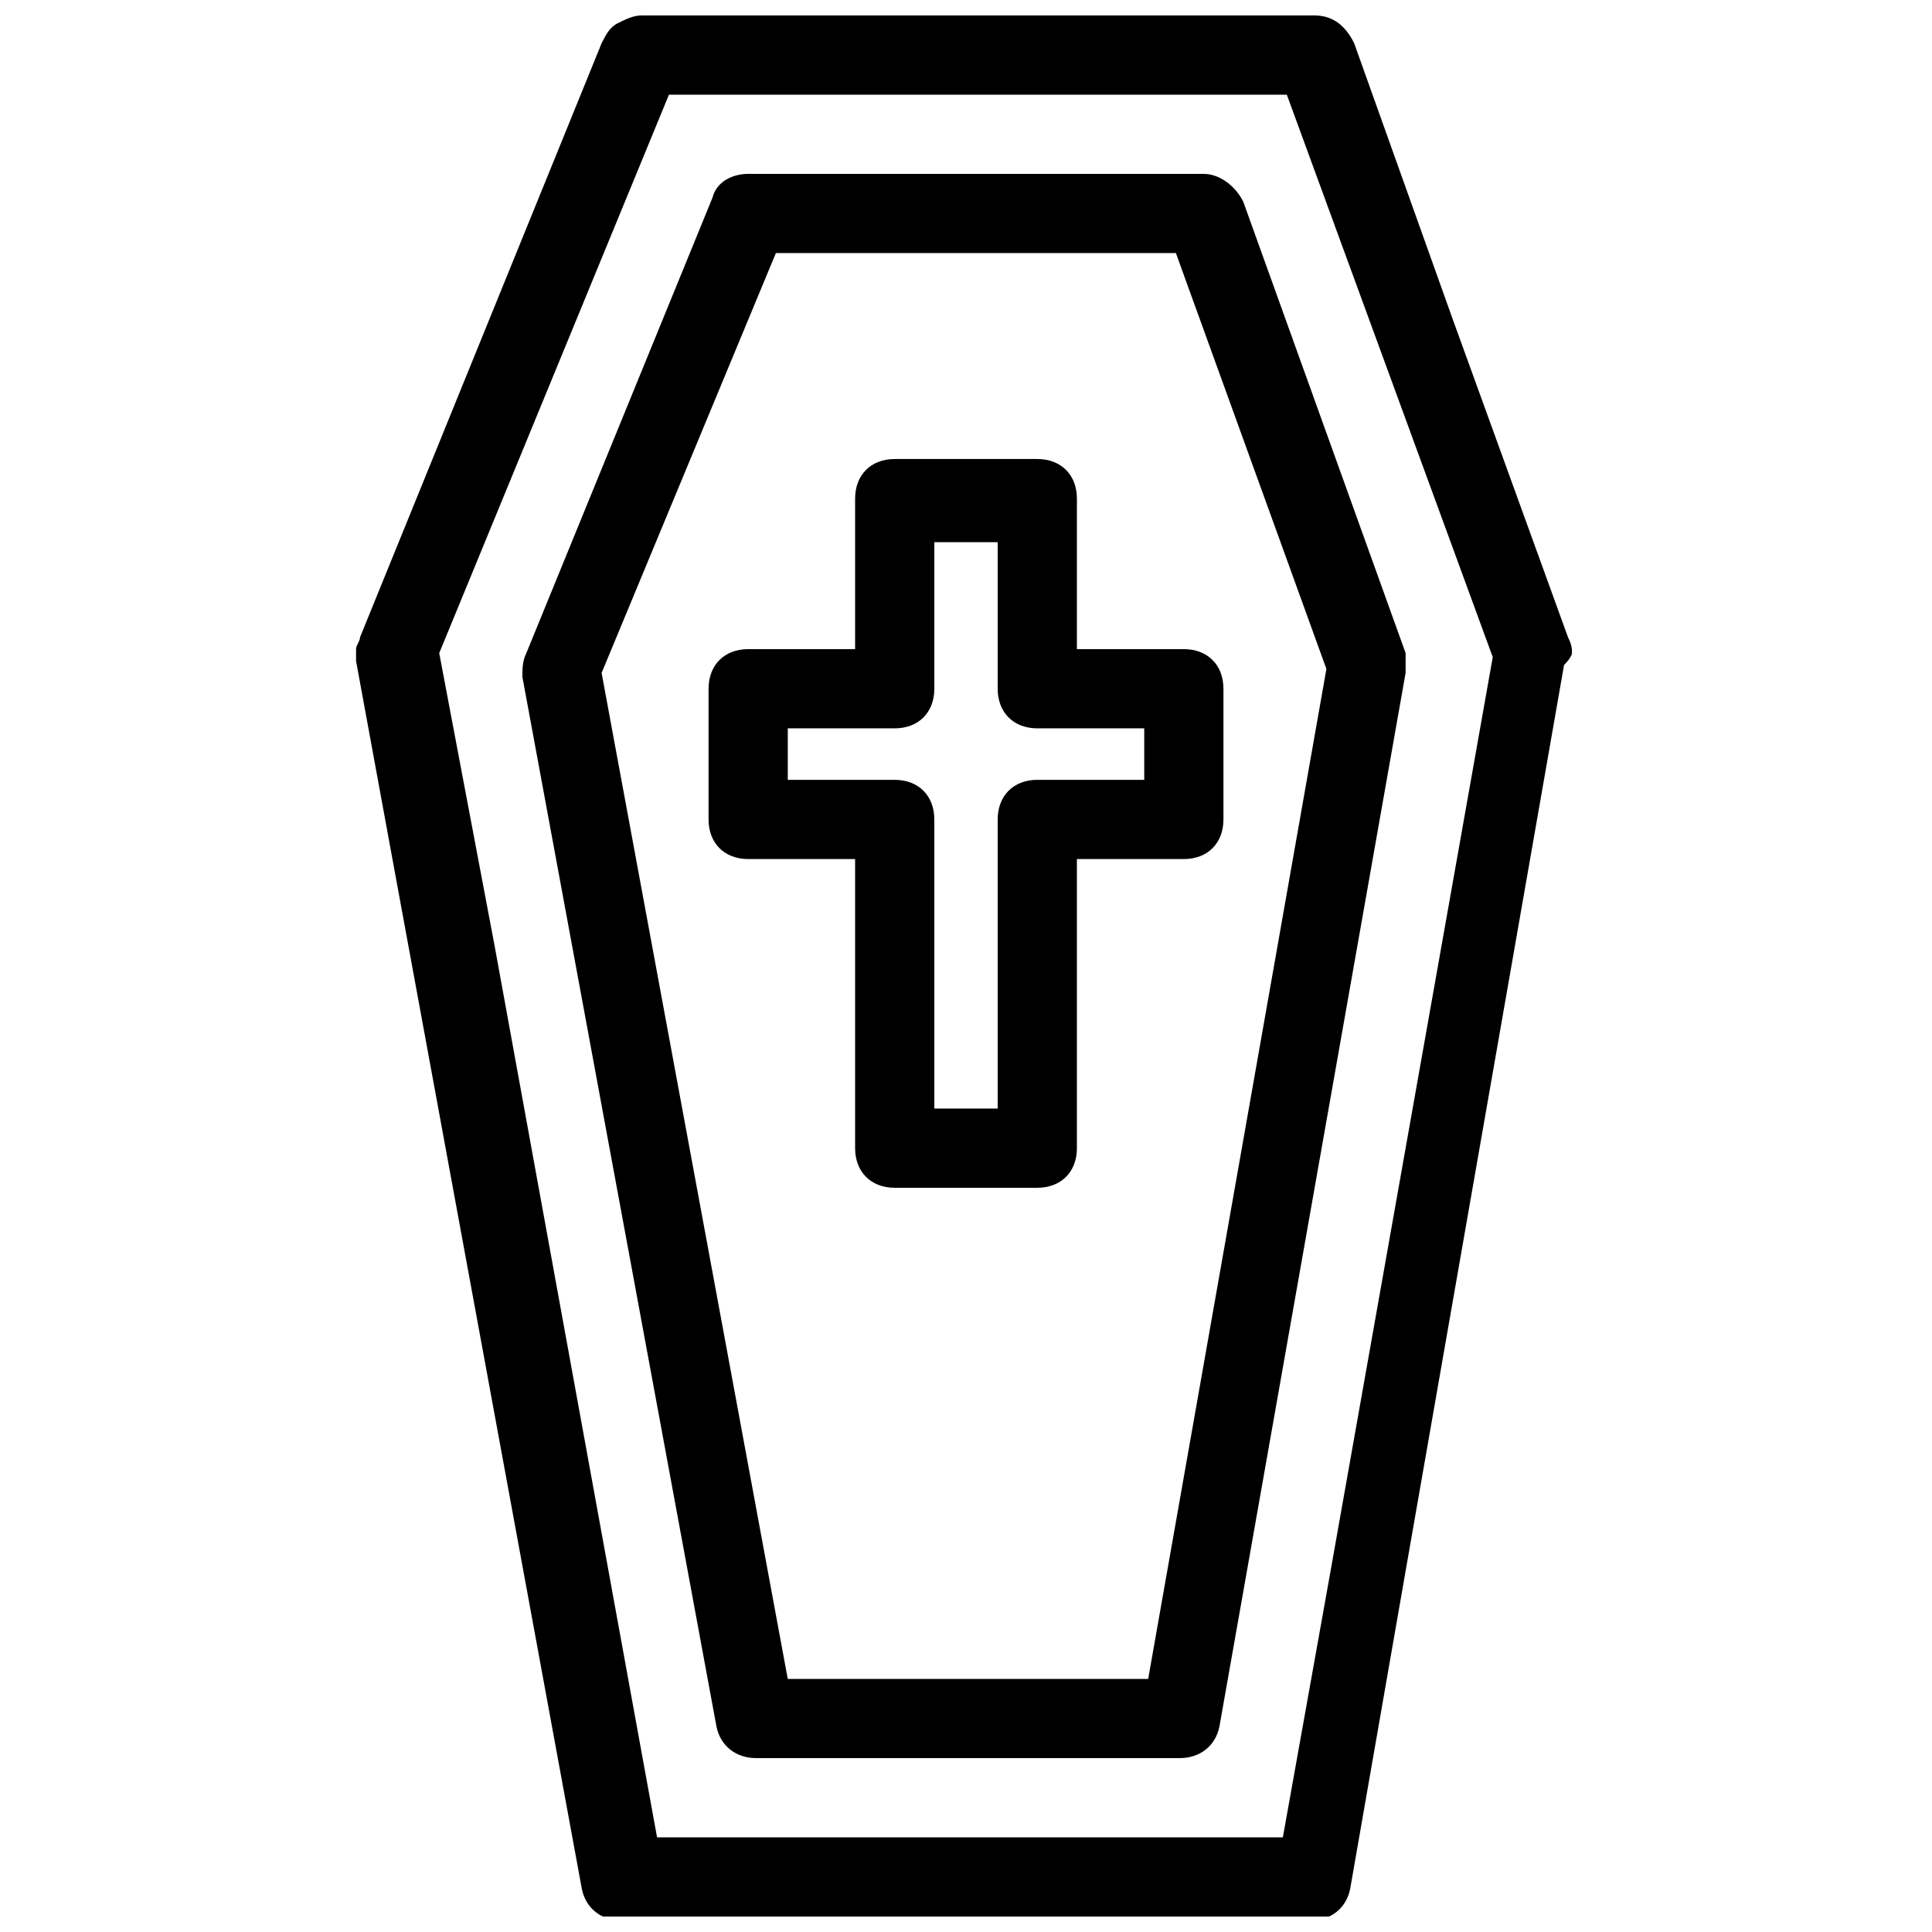
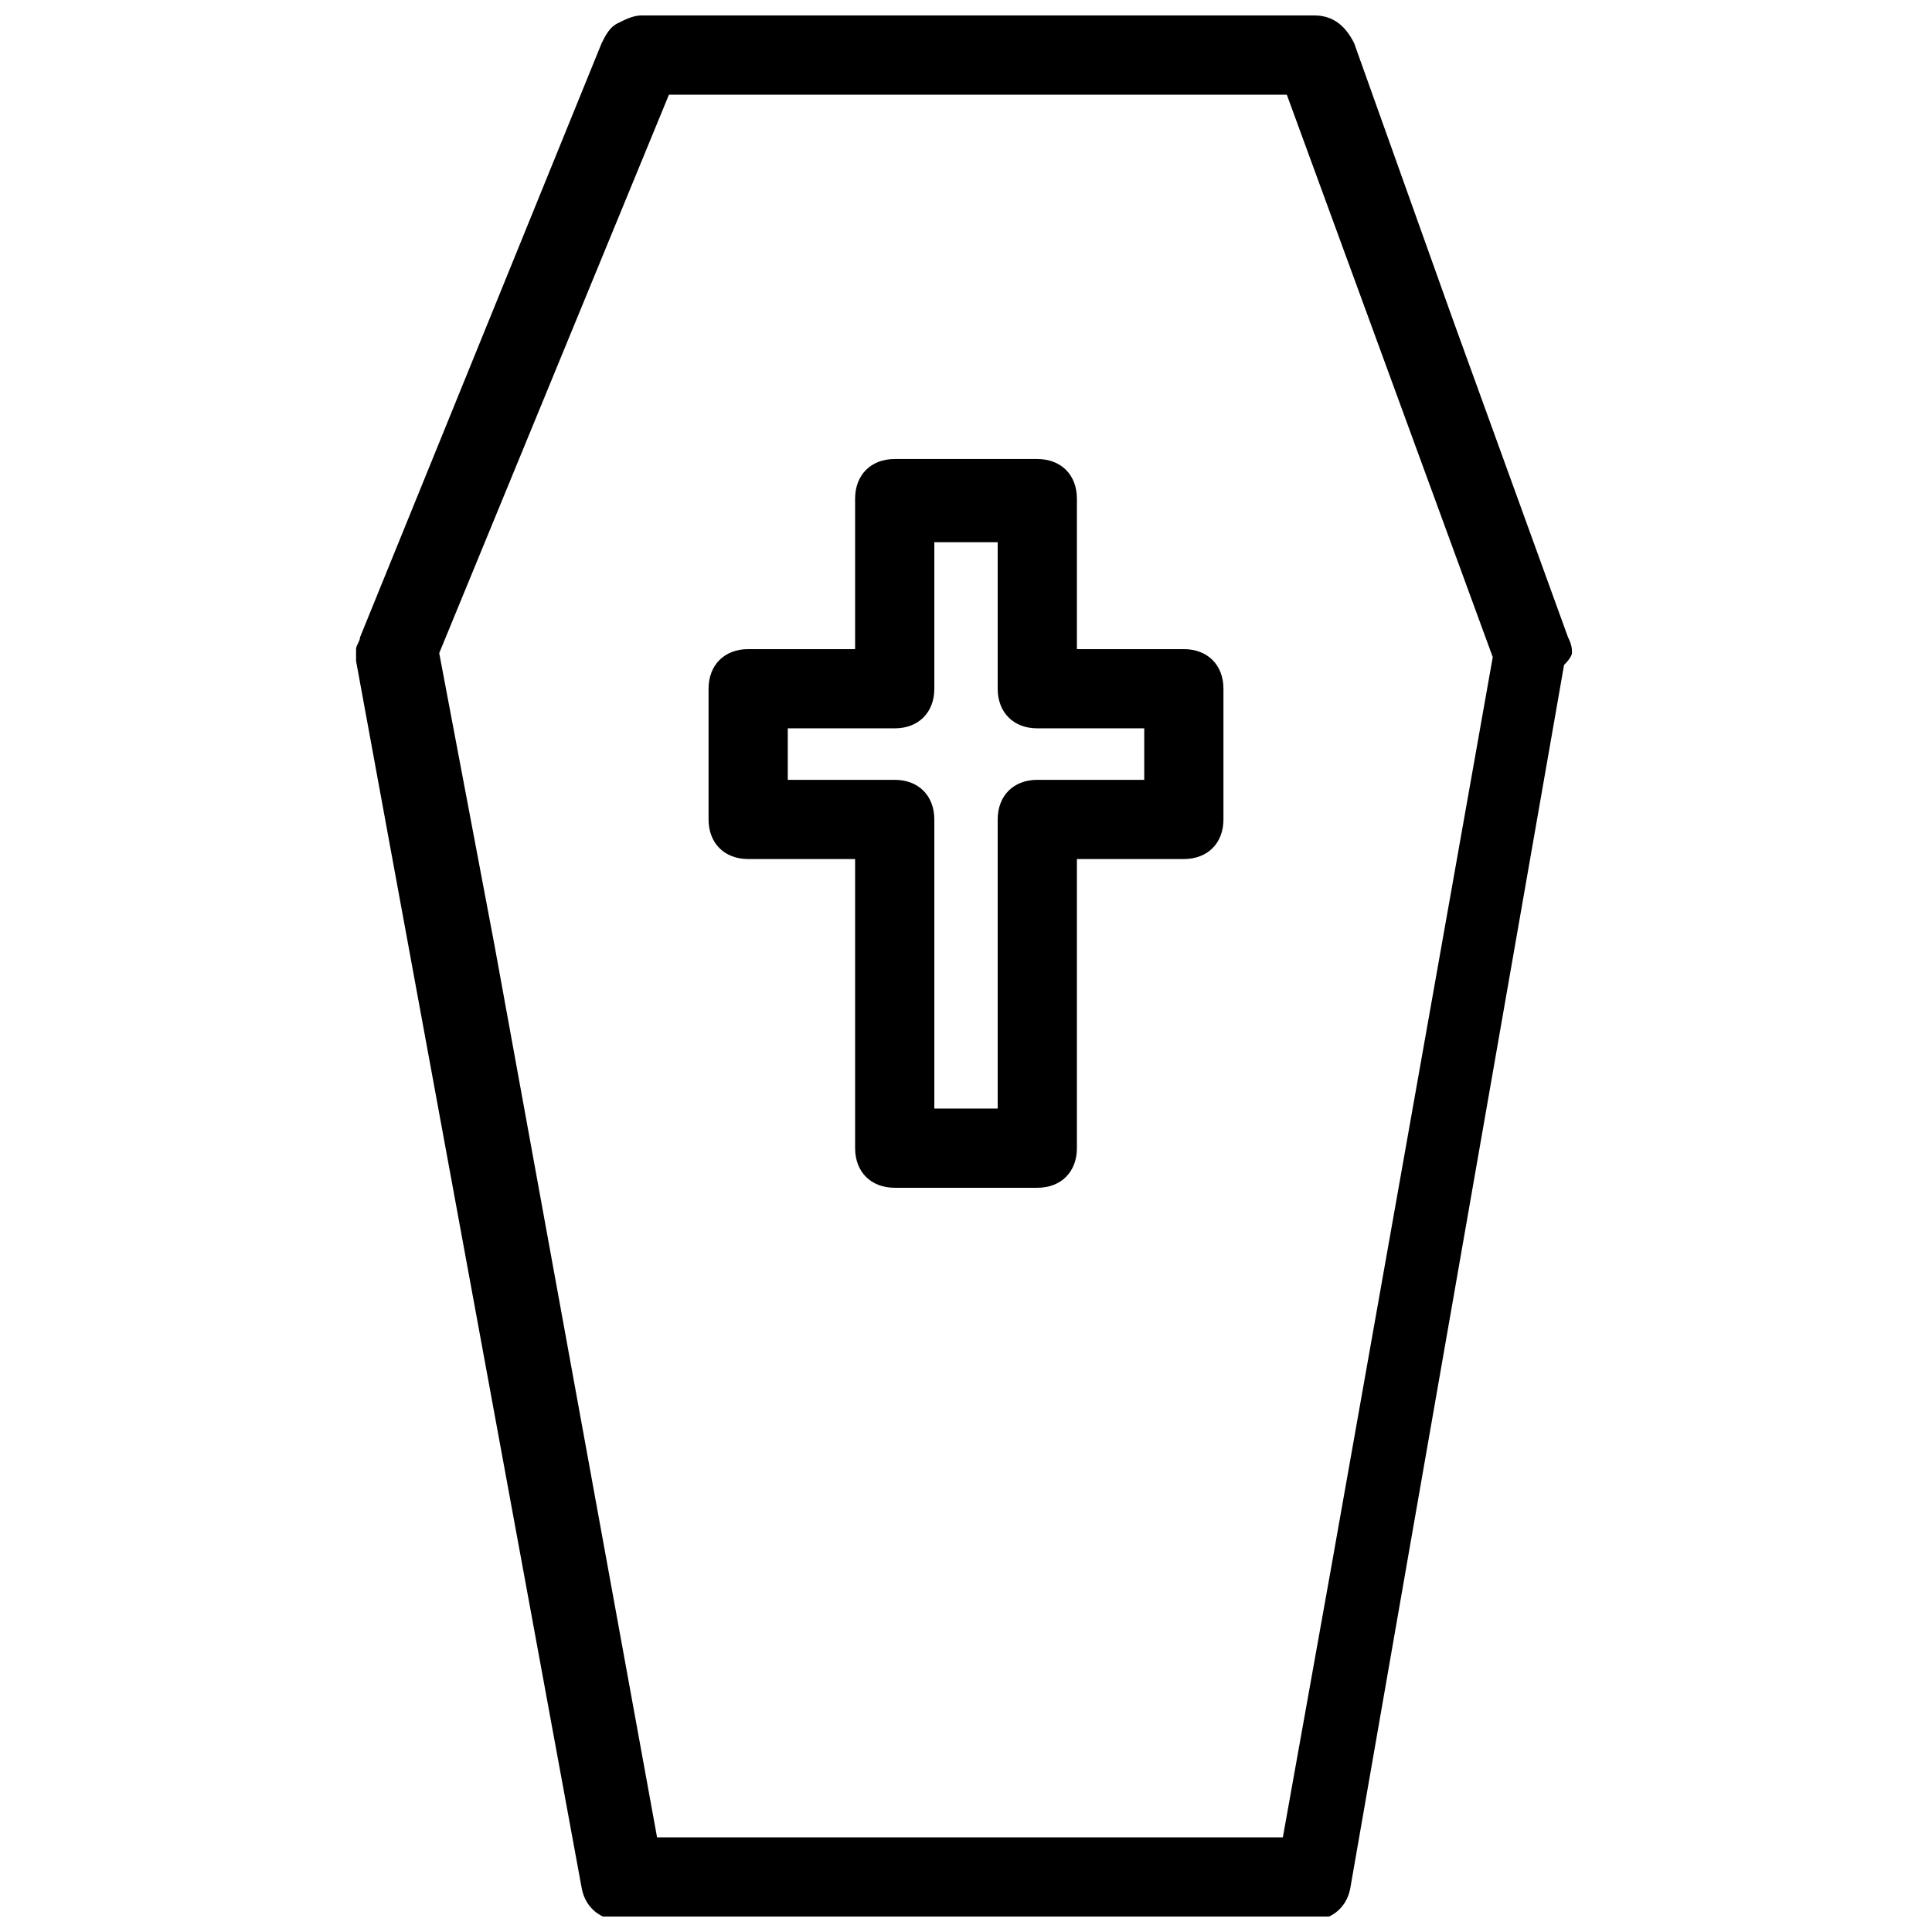
<svg xmlns="http://www.w3.org/2000/svg" width="800px" height="800px" version="1.1" viewBox="144 144 512 512">
  <defs>
    <clipPath id="a">
      <path d="m238 148.09h323v503.81h-323z" />
    </clipPath>
  </defs>
  <g clip-path="url(#a)">
    <path d="m560.59 317.08c0-1.051 0-2.098-1.051-4.199l-30.438-83.969-26.238-73.473c-2.098-4.195-5.246-7.344-10.496-7.344h-178.43c-2.098 0-4.199 1.051-6.297 2.098-2.098 1.051-3.148 3.148-4.199 5.246l-64.027 157.44c0 1.051-1.051 2.098-1.051 3.148v3.148l9.445 51.43 50.383 273.95c1.051 5.246 5.246 8.398 10.496 8.398h182.63c5.246 0 9.445-3.148 10.496-8.398l15.742-90.266 40.934-234.06c2.102-2.094 2.102-3.144 2.102-3.144zm-64.023 243.51-12.598 70.324h-165.84l-43.035-236.16-14.695-77.672 60.879-147.99h163.74l54.578 149.05z" />
  </g>
-   <path d="m473.47 197.43c-2.102-4.199-6.301-7.348-10.496-7.348h-120.71c-4.199 0-8.398 2.098-9.445 6.297l-49.332 120.7c-1.051 2.098-1.051 4.199-1.051 6.297l51.43 278.14c1.051 5.246 5.246 8.398 10.496 8.398h112.31c5.246 0 9.445-3.148 10.496-8.398l49.332-279.2v-5.246zm-25.191 391.5h-95.516l-49.332-266.6 46.184-111.26h106.01l39.887 110.21z" />
  <path d="m429.39 276.14c0-6.297-4.199-10.496-10.496-10.496h-37.785c-6.297 0-10.496 4.199-10.496 10.496v39.887h-28.34c-6.297 0-10.496 4.199-10.496 10.496v34.637c0 6.297 4.199 10.496 10.496 10.496h28.34v76.621c0 6.297 4.199 10.496 10.496 10.496h37.785c6.297 0 10.496-4.199 10.496-10.496v-76.621h28.34c6.297 0 10.496-4.199 10.496-10.496v-34.637c0-6.297-4.199-10.496-10.496-10.496h-28.34zm17.844 60.879v13.645h-28.34c-6.297 0-10.496 4.199-10.496 10.496v76.621h-16.793v-76.621c0-6.297-4.199-10.496-10.496-10.496h-28.34v-13.645h28.34c6.297 0 10.496-4.199 10.496-10.496v-38.836h16.793v38.836c0 6.297 4.199 10.496 10.496 10.496z" />
</svg>